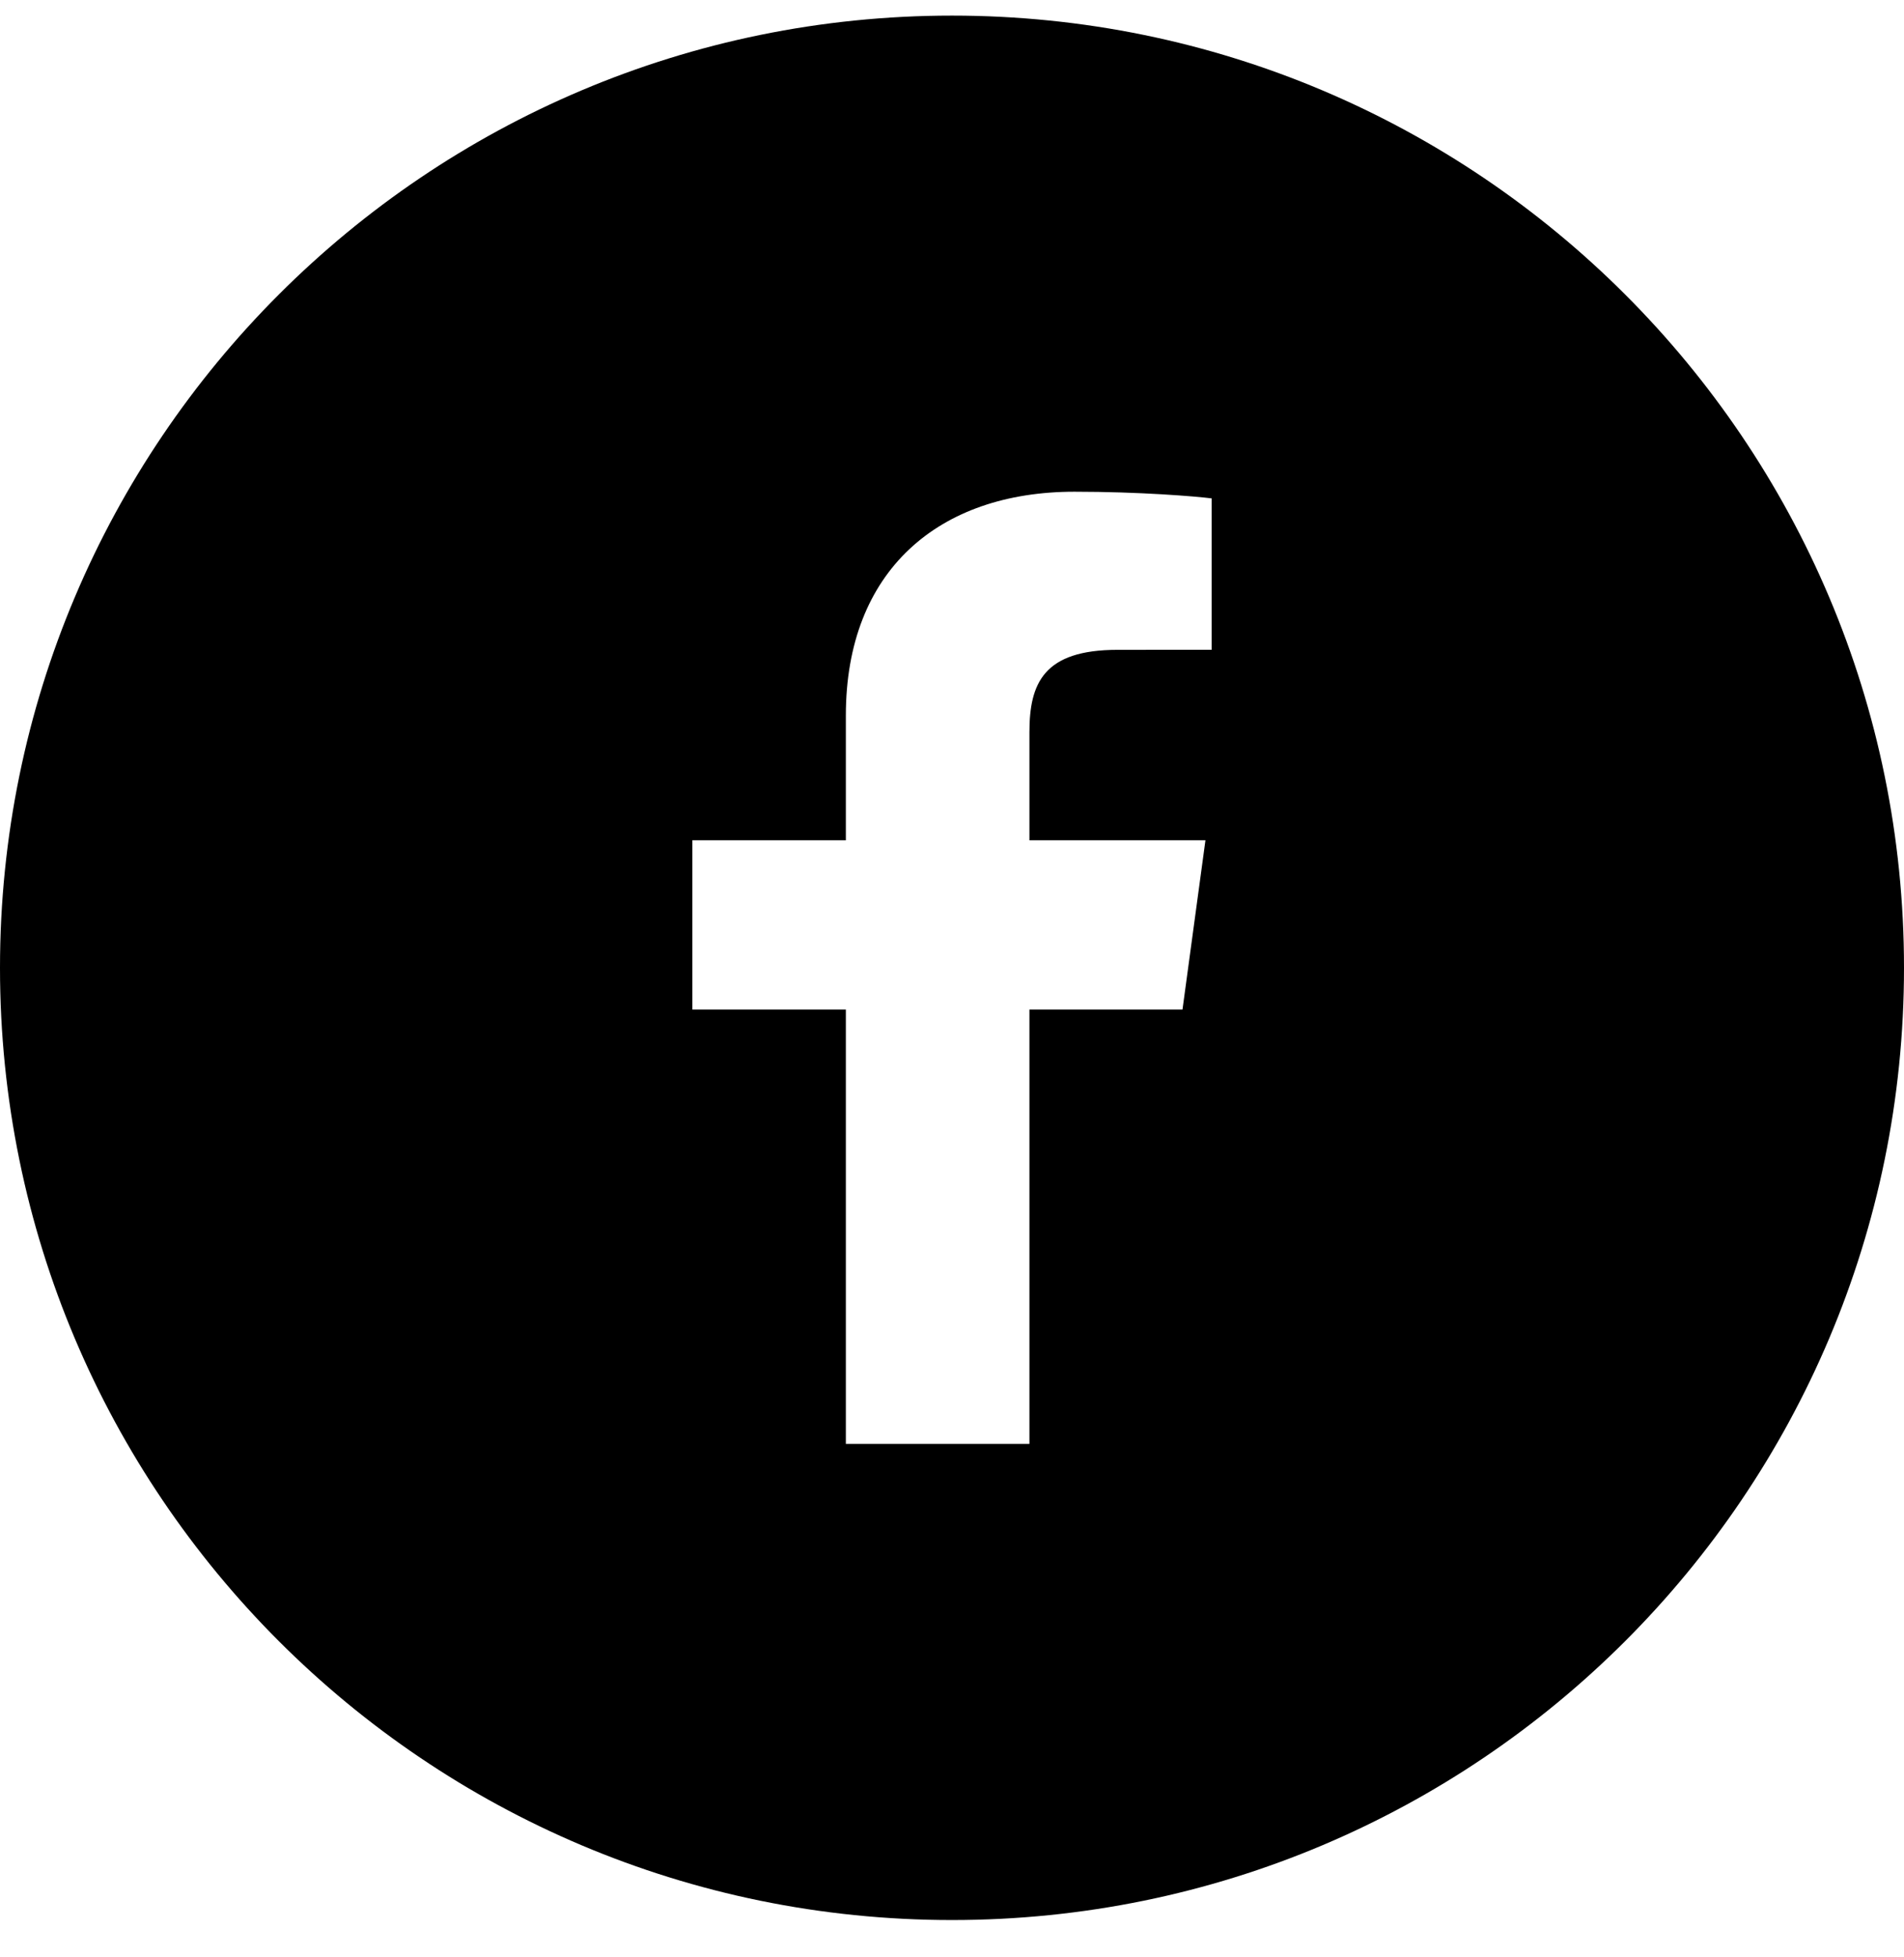
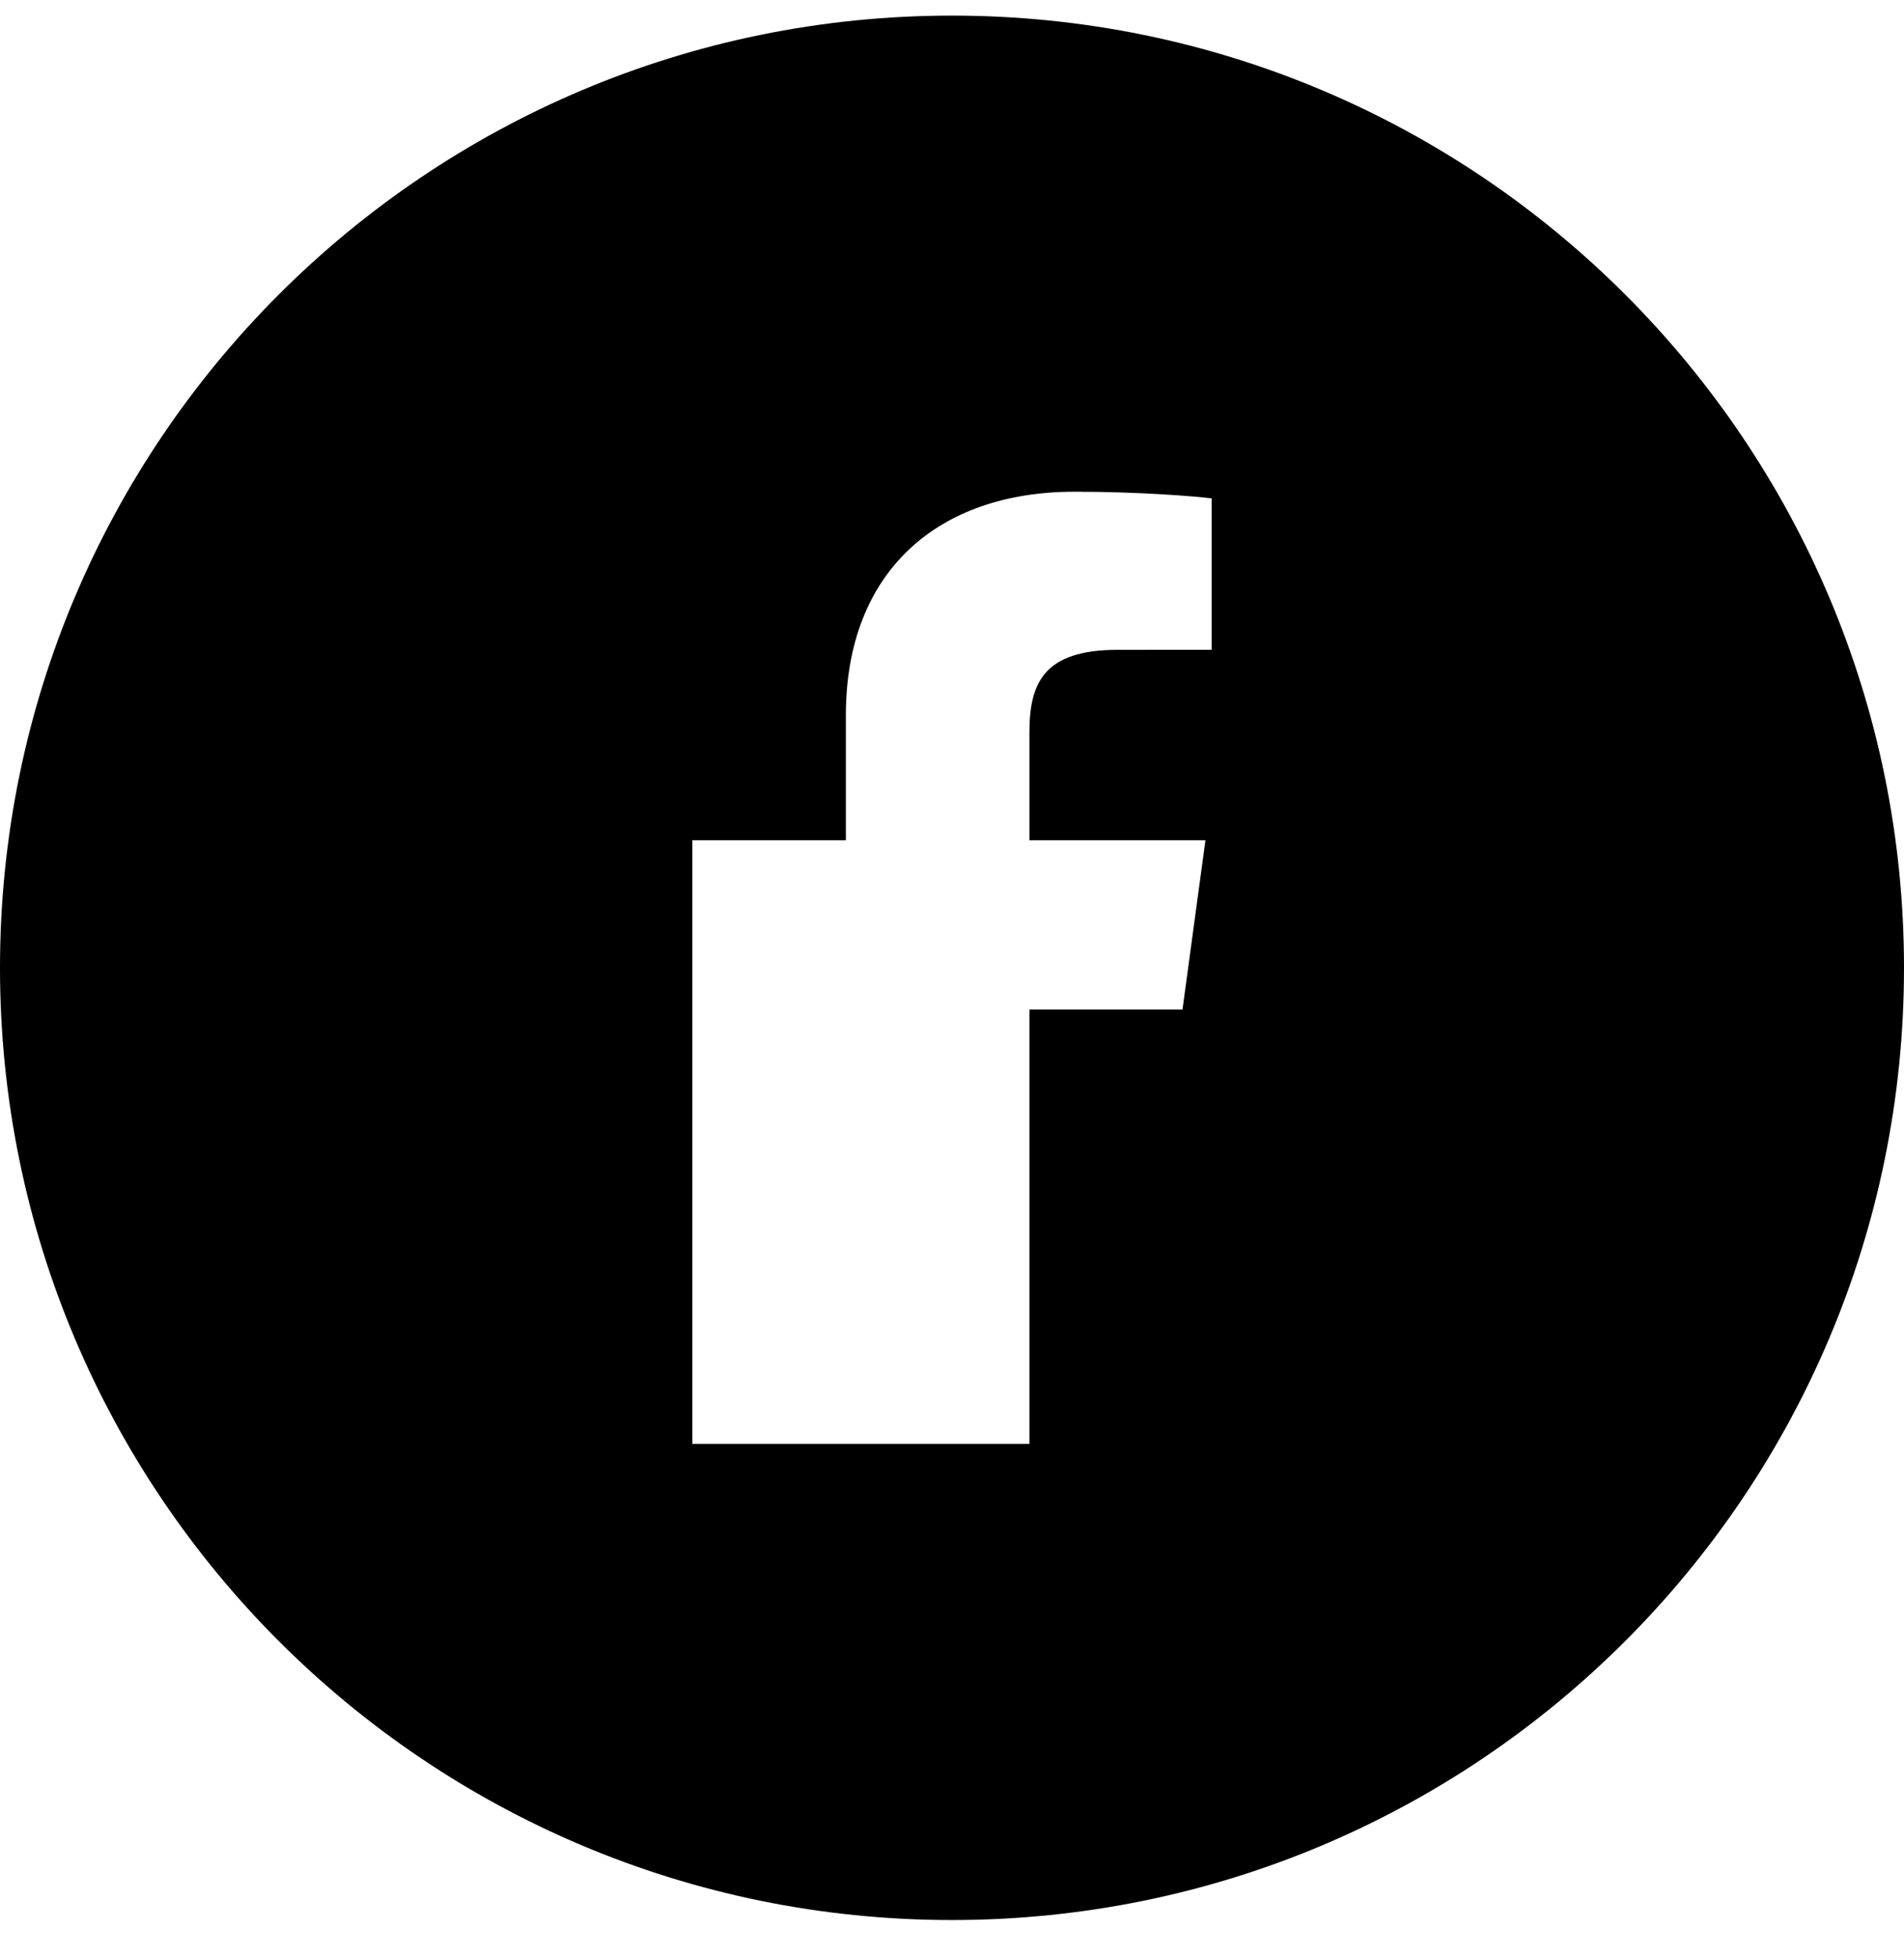
<svg xmlns="http://www.w3.org/2000/svg" width="36" height="37" viewBox="0 0 36 37" fill="none">
-   <path fill-rule="evenodd" clip-rule="evenodd" d="M18 0.295C8.059 0.295 0 8.354 0 18.295C0 28.236 8.059 36.295 18 36.295C27.941 36.295 36 28.236 36 18.295C36 8.354 27.941 0.295 18 0.295ZM19.464 19.084V27.295H15.993V19.084H13.091V15.884H15.993V13.525C15.993 10.786 17.75 9.295 20.316 9.295C21.545 9.295 22.601 9.382 22.909 9.421V12.283L21.129 12.284C19.734 12.284 19.464 12.915 19.464 13.841V15.884H22.792L22.358 19.084H19.464Z" fill="black" />
+   <path fill-rule="evenodd" clip-rule="evenodd" d="M18 0.295C8.059 0.295 0 8.354 0 18.295C0 28.236 8.059 36.295 18 36.295C27.941 36.295 36 28.236 36 18.295C36 8.354 27.941 0.295 18 0.295ZM19.464 19.084V27.295H15.993H13.091V15.884H15.993V13.525C15.993 10.786 17.75 9.295 20.316 9.295C21.545 9.295 22.601 9.382 22.909 9.421V12.283L21.129 12.284C19.734 12.284 19.464 12.915 19.464 13.841V15.884H22.792L22.358 19.084H19.464Z" fill="black" />
</svg>